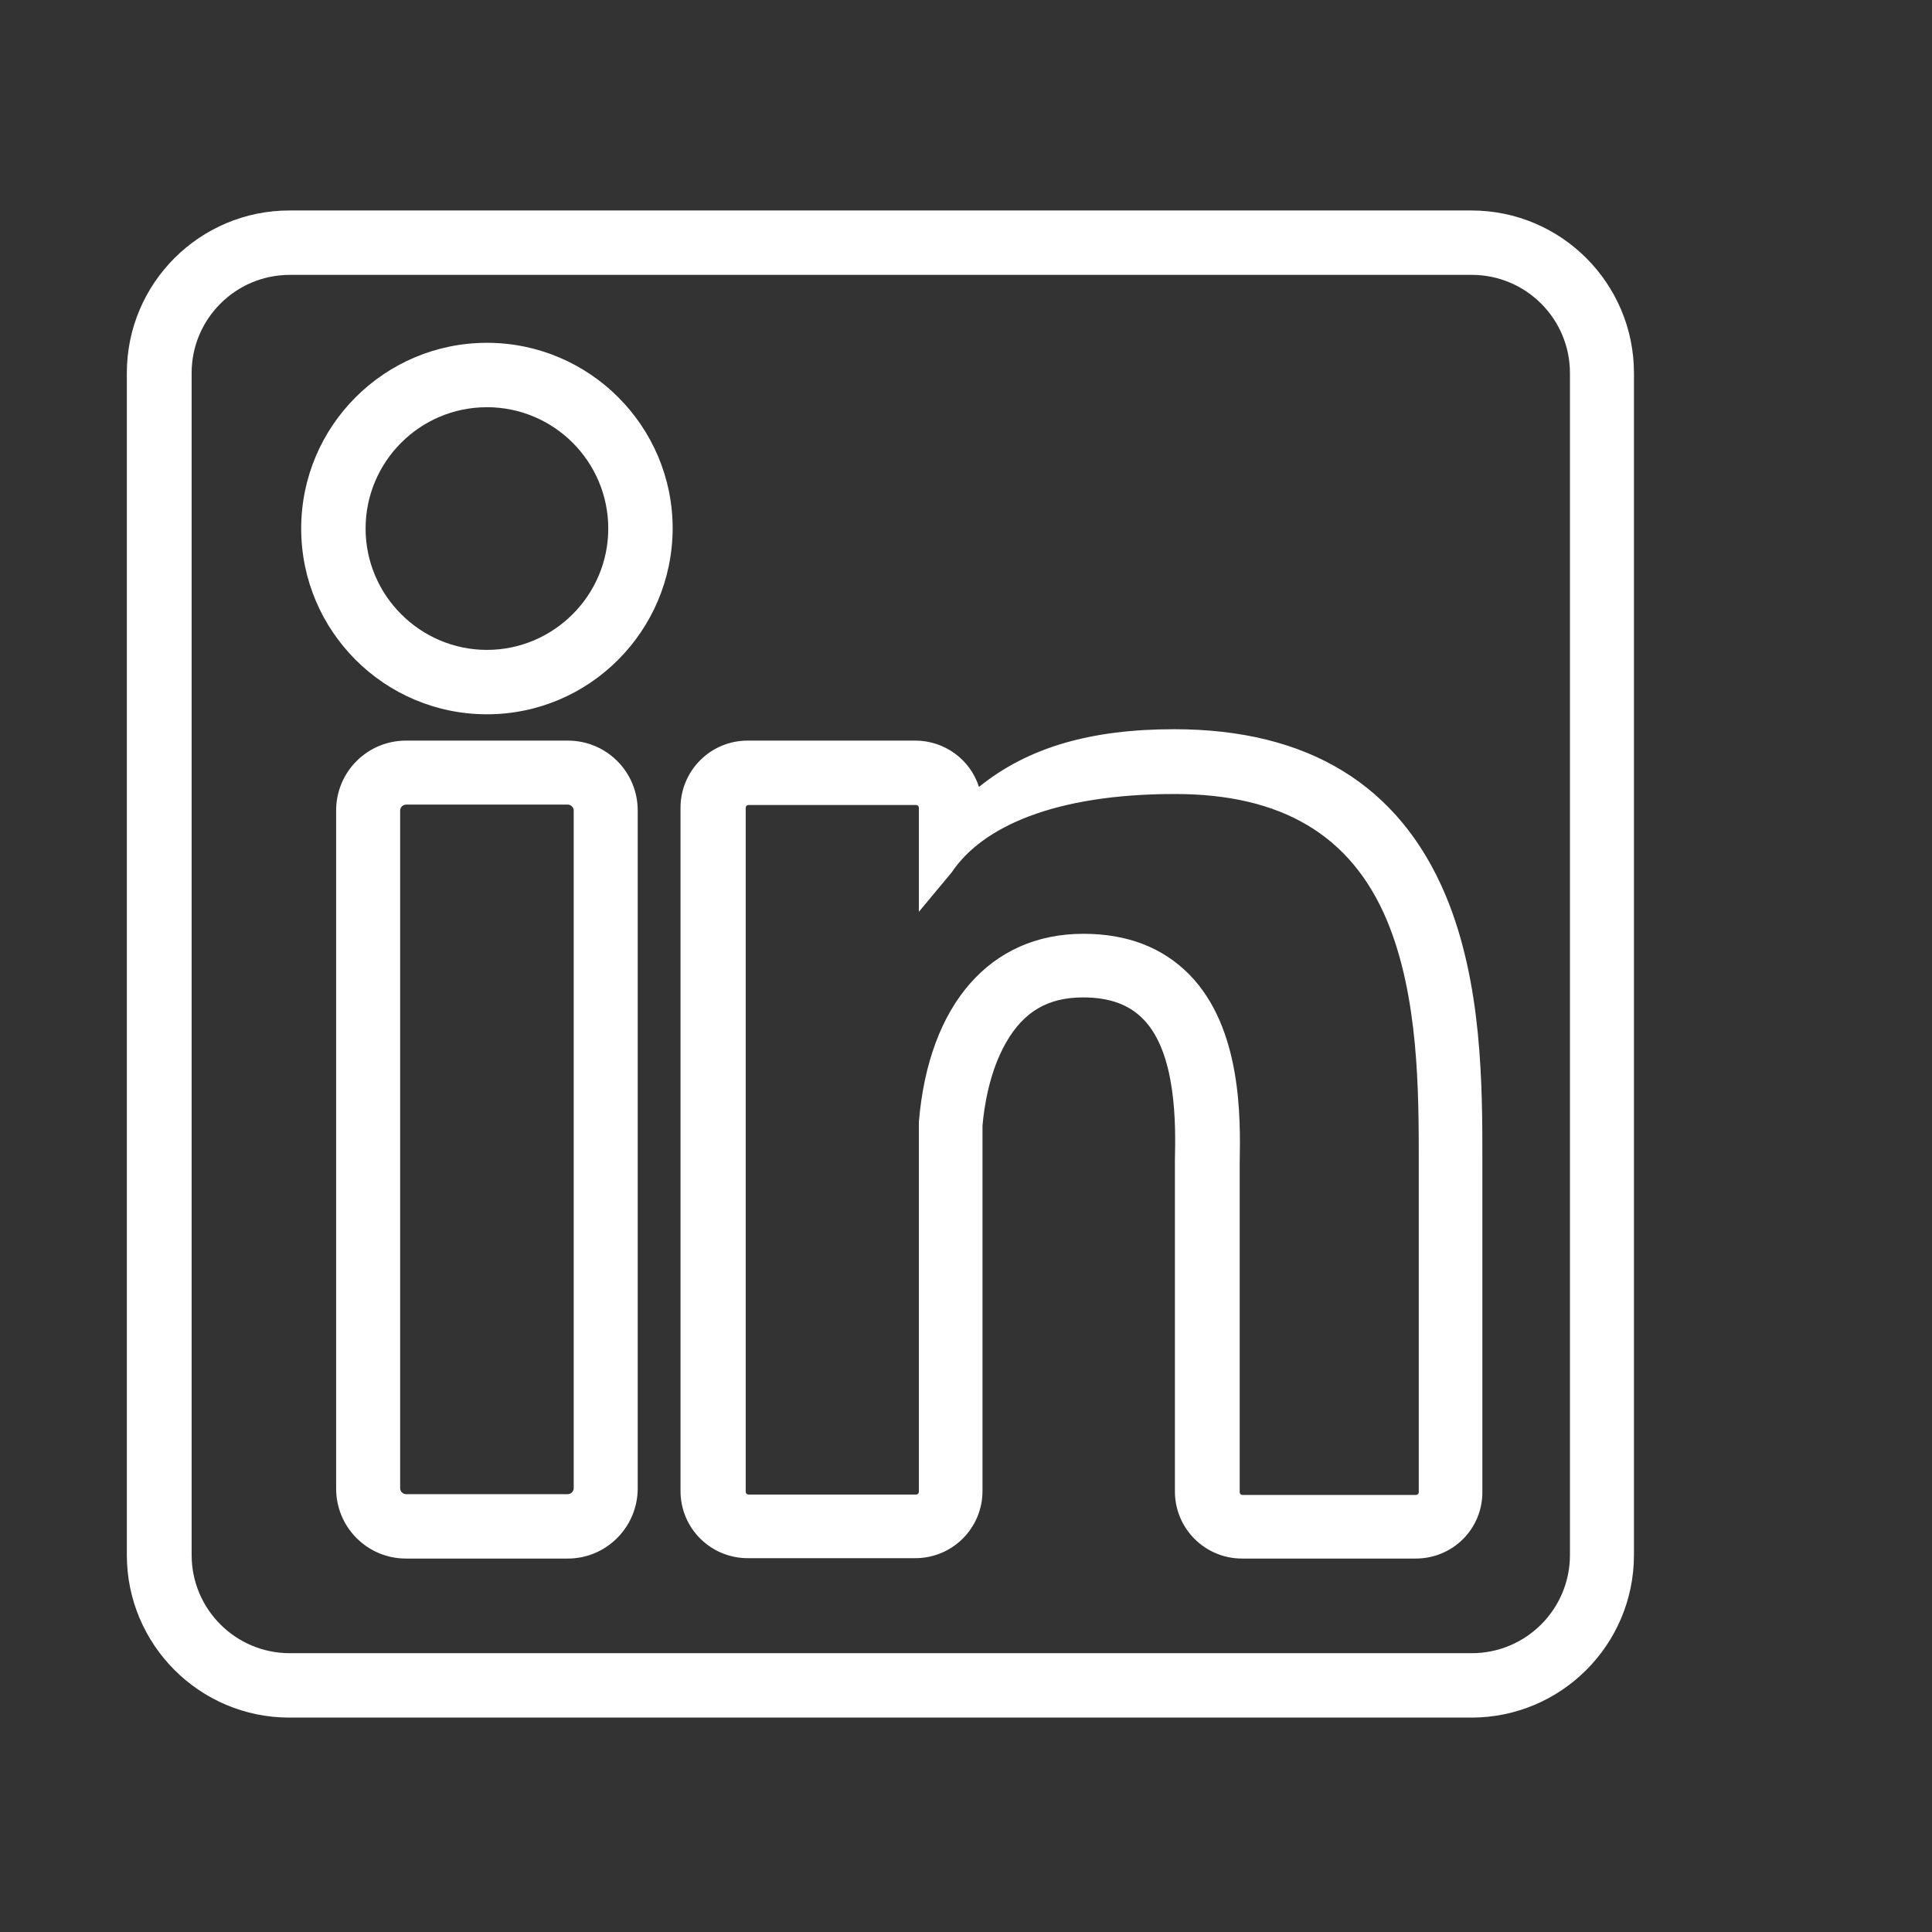
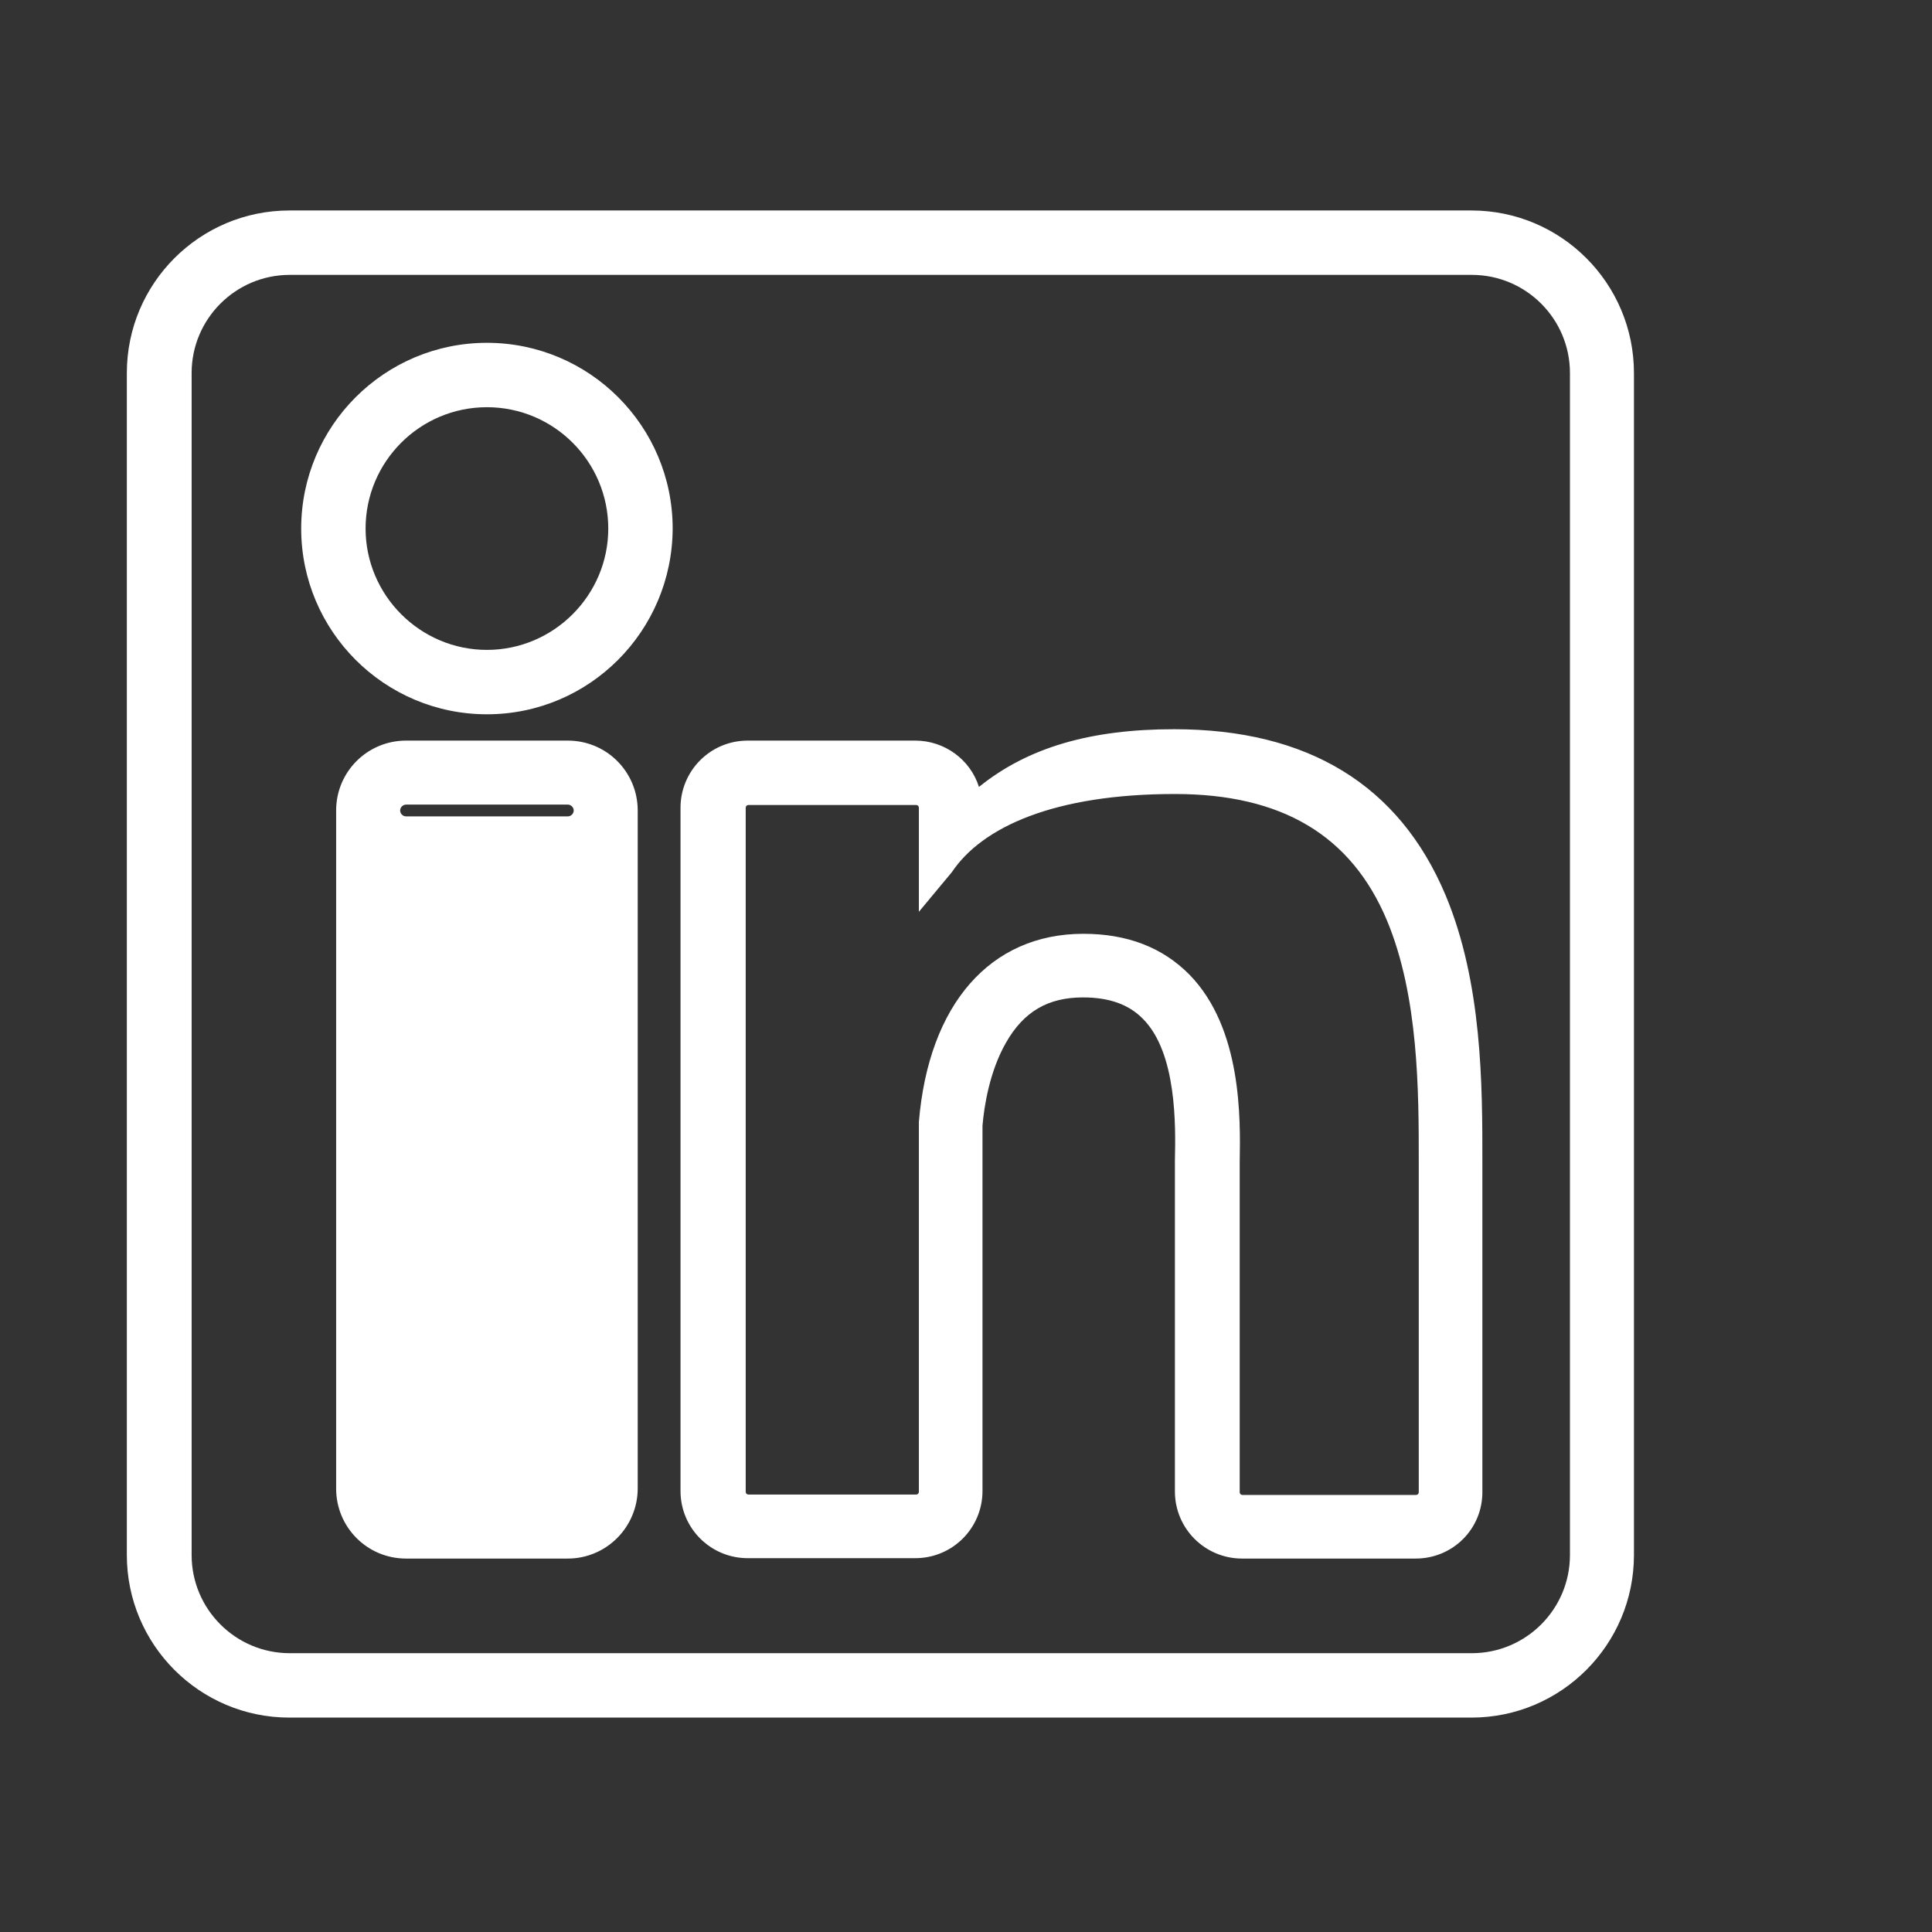
<svg xmlns="http://www.w3.org/2000/svg" version="1.1" id="Layer_1" x="0px" y="0px" viewBox="0 0 492 492" style="enable-background:new 0 0 492 492;" xml:space="preserve">
  <rect x="0" y="0" width="492" height="492" fill="#333333" stroke="none" />
  <style type="text/css">
	.st0{fill:#FFFFFF;}
</style>
-   <path class="st0" d="M374.7,437.4h-301c-22.9,0-41.4-18.6-41.4-41.4V95c0-22.9,18.6-41.4,41.4-41.4h301c22.9,0,41.4,18.6,41.4,41.4  v301C416.1,418.8,397.6,437.4,374.7,437.4z M73.8,70c-13.8,0-25,11.2-25,25v301c0,13.8,11.2,25,25,25h301c13.8,0,25-11.2,25-25V95  c0-13.8-11.2-25-25-25H73.8z M360.5,396.9h-44.2c-9.4,0-17.1-7.6-17.1-17.1v-81c0-0.9,0-2,0-3.3c0.2-8.8,0.5-27.3-8.1-36  c-3.6-3.7-8.6-5.5-15.3-5.5c-8.9,0-15.1,3.6-19.6,11.5c-4.2,7.3-5.6,16.3-6,21.2v93c0,9.4-7.6,17.1-17.1,17.1h-42.7  c-9.4,0-17.1-7.6-17.1-17.1v-174c0-9.4,7.6-17.1,17.1-17.1h42.7c7.4,0,14,4.8,16.2,11.8c12.5-10.1,28.5-14.7,49.7-14.7  c34.1,0,57.3,14.2,69.1,42.2c9.4,22.4,9.4,48.6,9.4,67.7v84.2C377.6,389.3,370,396.9,360.5,396.9z M275.9,237.8  c11.2,0,20.2,3.5,27,10.4c13.4,13.7,13,36.7,12.8,47.8c0,1.1,0,2.1,0,3v81c0,0.4,0.3,0.7,0.7,0.7h44.2c0.4,0,0.7-0.3,0.7-0.7l0,0  v-84.2c0-17.7,0-42-8.1-61.4c-9.1-21.7-26.8-32.2-54-32.2c-30.7,0-49.1,8.4-56.8,19.9l-8.4,10.1v-26.5c0-0.4-0.3-0.7-0.7-0.7l0,0  h-42.7c-0.4,0-0.7,0.3-0.7,0.7v174.2c0,0.4,0.3,0.7,0.7,0.7l0,0h42.7c0.4,0,0.7-0.3,0.7-0.7l0,0v-93.8v-0.4  C236.5,255.7,252.2,237.8,275.9,237.8z M144.6,396.9h-41.2c-9.9,0-17.8-8-17.8-17.8V206.4c0-9.9,8-17.8,17.8-17.8h41.2  c9.9,0,17.8,8,17.8,17.8V379C162.4,388.9,154.4,396.9,144.6,396.9z M103.4,204.9c-0.8,0-1.5,0.7-1.5,1.5V379c0,0.8,0.7,1.5,1.5,1.5  h41.2c0.8,0,1.5-0.7,1.5-1.5V206.4c0-0.8-0.7-1.5-1.5-1.5H103.4z M124,181.9c-26.1,0-47.3-21.2-47.3-47.3S97.9,87.3,124,87.3  s47.3,21.2,47.3,47.3l0,0C171.2,160.7,150.1,181.9,124,181.9L124,181.9z M124,103.7c-17.1,0-30.9,13.9-30.9,30.9  s13.9,30.9,30.9,30.9s30.9-13.9,30.9-30.9S141.1,103.7,124,103.7L124,103.7z" />
+   <path class="st0" d="M374.7,437.4h-301c-22.9,0-41.4-18.6-41.4-41.4V95c0-22.9,18.6-41.4,41.4-41.4h301c22.9,0,41.4,18.6,41.4,41.4  v301C416.1,418.8,397.6,437.4,374.7,437.4z M73.8,70c-13.8,0-25,11.2-25,25v301c0,13.8,11.2,25,25,25h301c13.8,0,25-11.2,25-25V95  c0-13.8-11.2-25-25-25H73.8z M360.5,396.9h-44.2c-9.4,0-17.1-7.6-17.1-17.1v-81c0-0.9,0-2,0-3.3c0.2-8.8,0.5-27.3-8.1-36  c-3.6-3.7-8.6-5.5-15.3-5.5c-8.9,0-15.1,3.6-19.6,11.5c-4.2,7.3-5.6,16.3-6,21.2v93c0,9.4-7.6,17.1-17.1,17.1h-42.7  c-9.4,0-17.1-7.6-17.1-17.1v-174c0-9.4,7.6-17.1,17.1-17.1h42.7c7.4,0,14,4.8,16.2,11.8c12.5-10.1,28.5-14.7,49.7-14.7  c34.1,0,57.3,14.2,69.1,42.2c9.4,22.4,9.4,48.6,9.4,67.7v84.2C377.6,389.3,370,396.9,360.5,396.9z M275.9,237.8  c11.2,0,20.2,3.5,27,10.4c13.4,13.7,13,36.7,12.8,47.8c0,1.1,0,2.1,0,3v81c0,0.4,0.3,0.7,0.7,0.7h44.2c0.4,0,0.7-0.3,0.7-0.7l0,0  v-84.2c0-17.7,0-42-8.1-61.4c-9.1-21.7-26.8-32.2-54-32.2c-30.7,0-49.1,8.4-56.8,19.9l-8.4,10.1v-26.5c0-0.4-0.3-0.7-0.7-0.7l0,0  h-42.7c-0.4,0-0.7,0.3-0.7,0.7v174.2c0,0.4,0.3,0.7,0.7,0.7l0,0h42.7c0.4,0,0.7-0.3,0.7-0.7l0,0v-93.8v-0.4  C236.5,255.7,252.2,237.8,275.9,237.8z M144.6,396.9h-41.2c-9.9,0-17.8-8-17.8-17.8V206.4c0-9.9,8-17.8,17.8-17.8h41.2  c9.9,0,17.8,8,17.8,17.8V379C162.4,388.9,154.4,396.9,144.6,396.9z M103.4,204.9c-0.8,0-1.5,0.7-1.5,1.5c0,0.8,0.7,1.5,1.5,1.5  h41.2c0.8,0,1.5-0.7,1.5-1.5V206.4c0-0.8-0.7-1.5-1.5-1.5H103.4z M124,181.9c-26.1,0-47.3-21.2-47.3-47.3S97.9,87.3,124,87.3  s47.3,21.2,47.3,47.3l0,0C171.2,160.7,150.1,181.9,124,181.9L124,181.9z M124,103.7c-17.1,0-30.9,13.9-30.9,30.9  s13.9,30.9,30.9,30.9s30.9-13.9,30.9-30.9S141.1,103.7,124,103.7L124,103.7z" />
</svg>